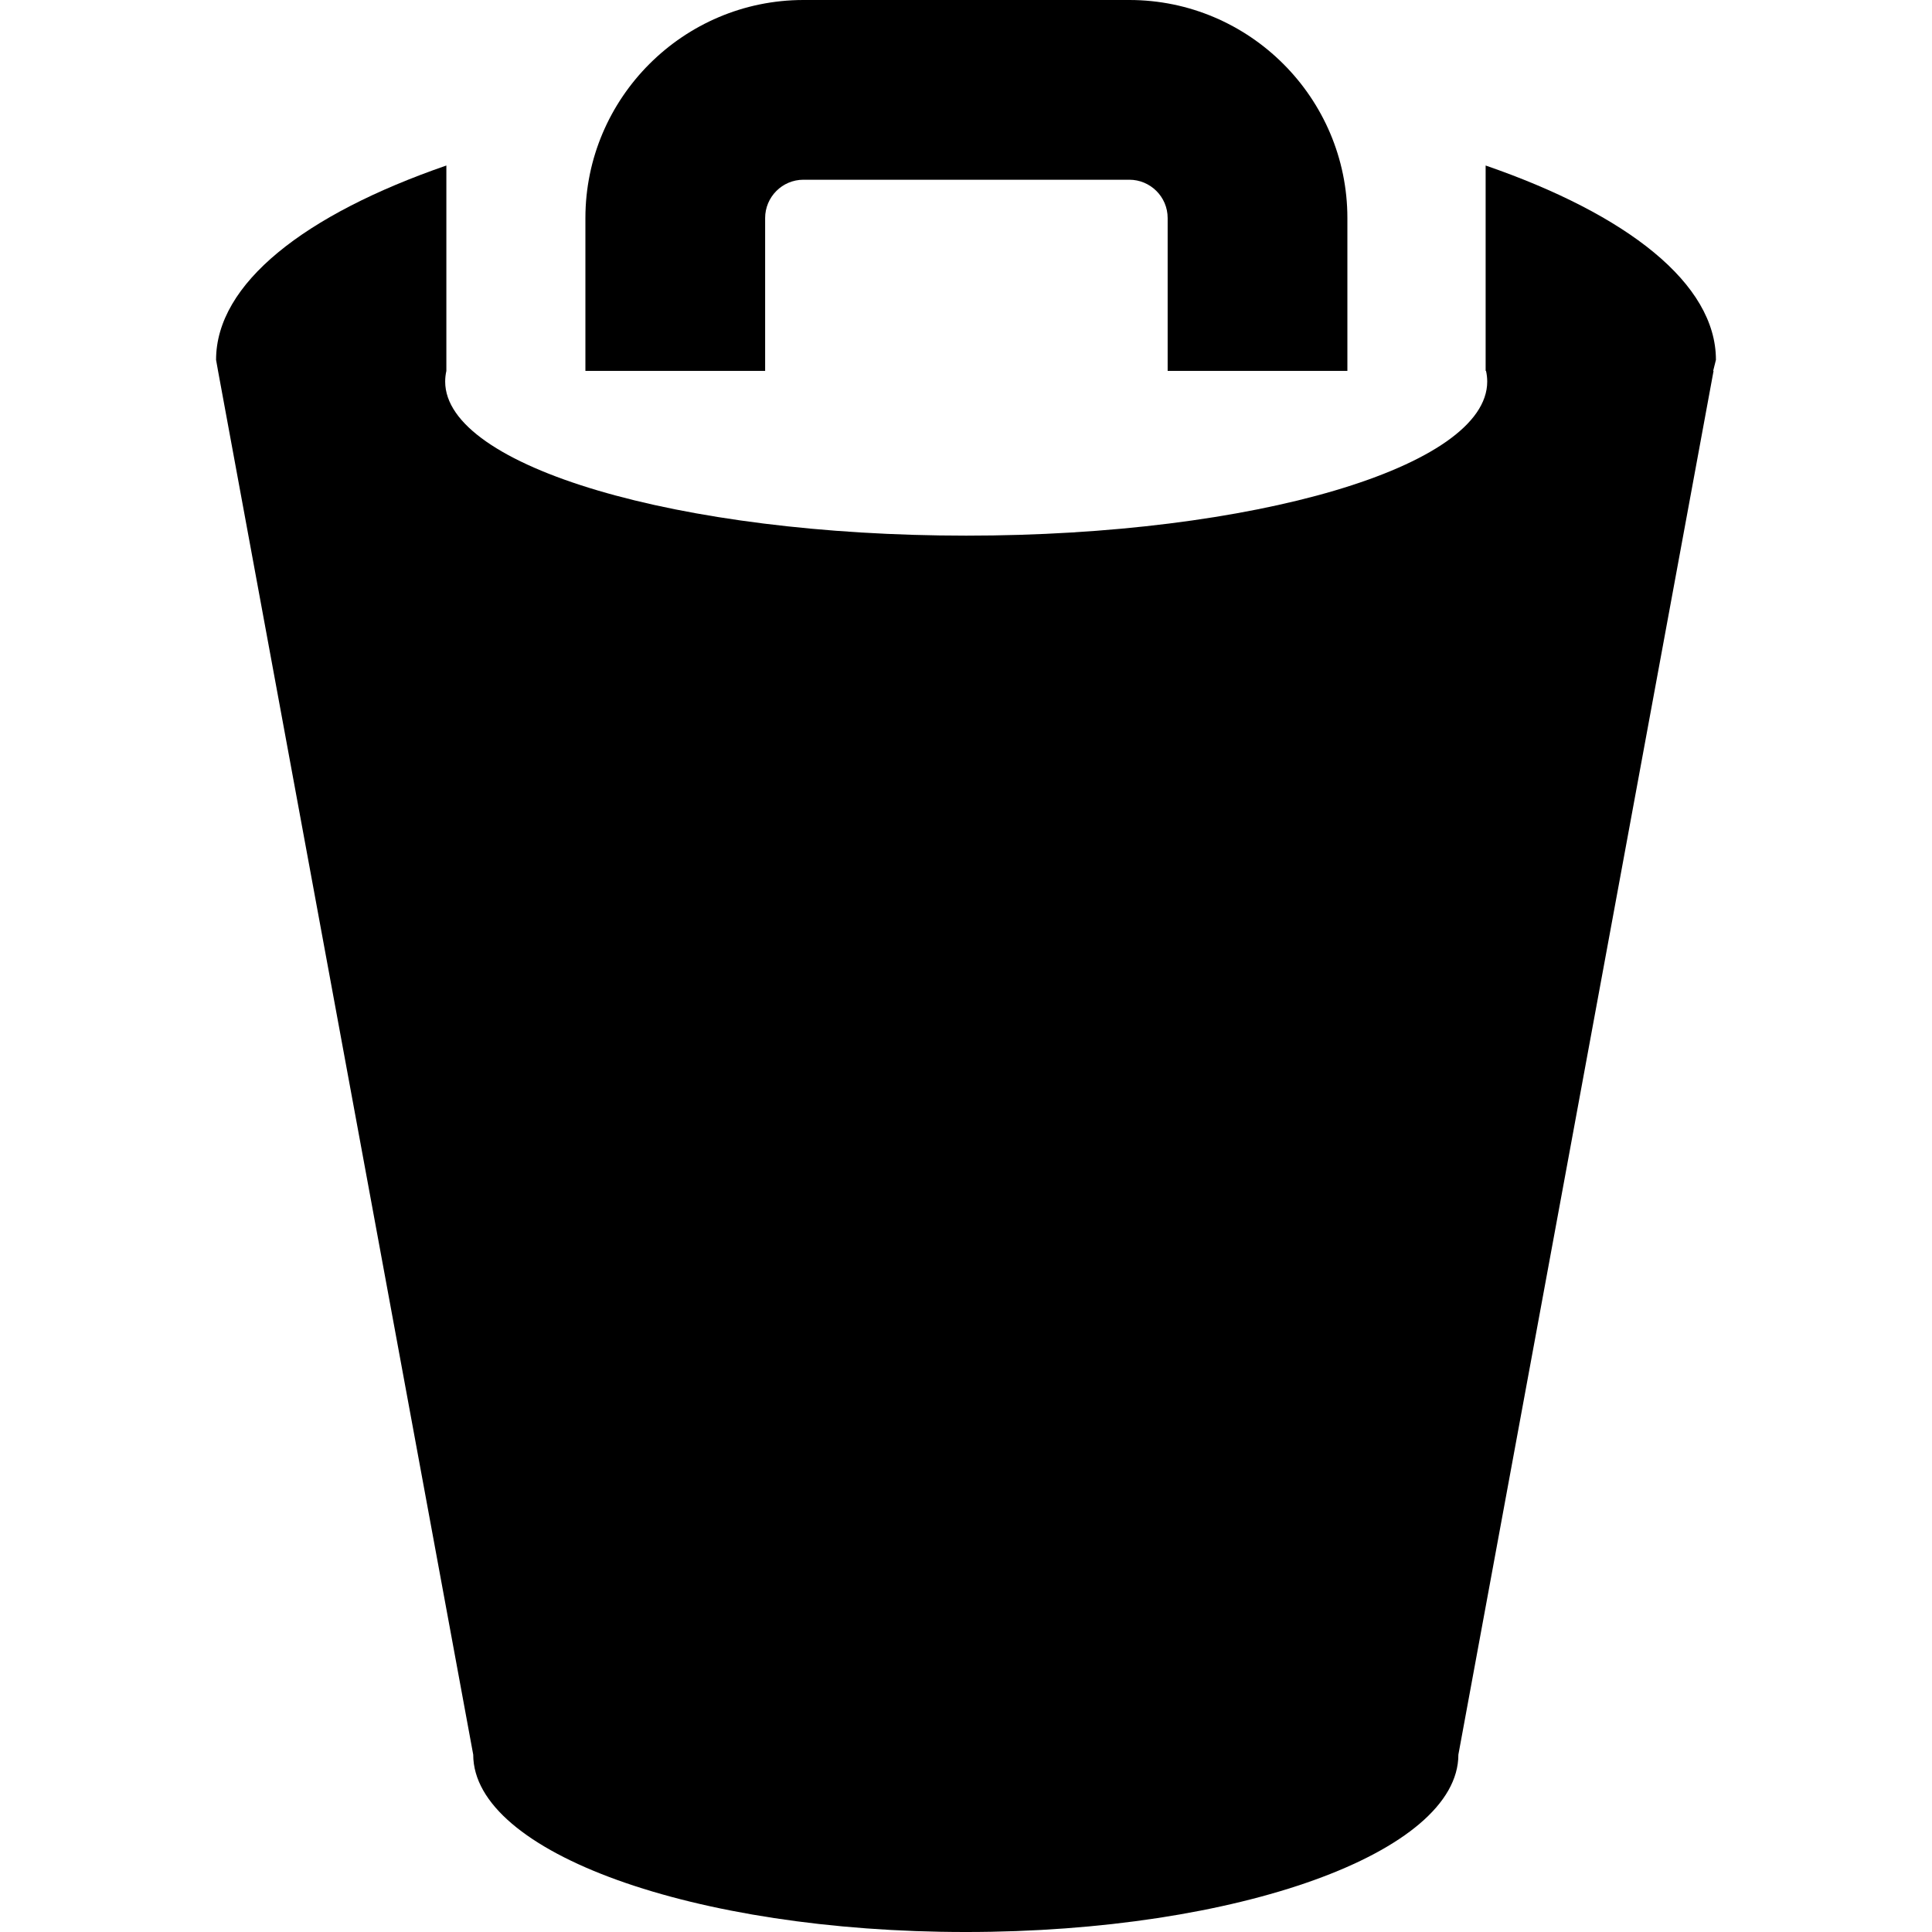
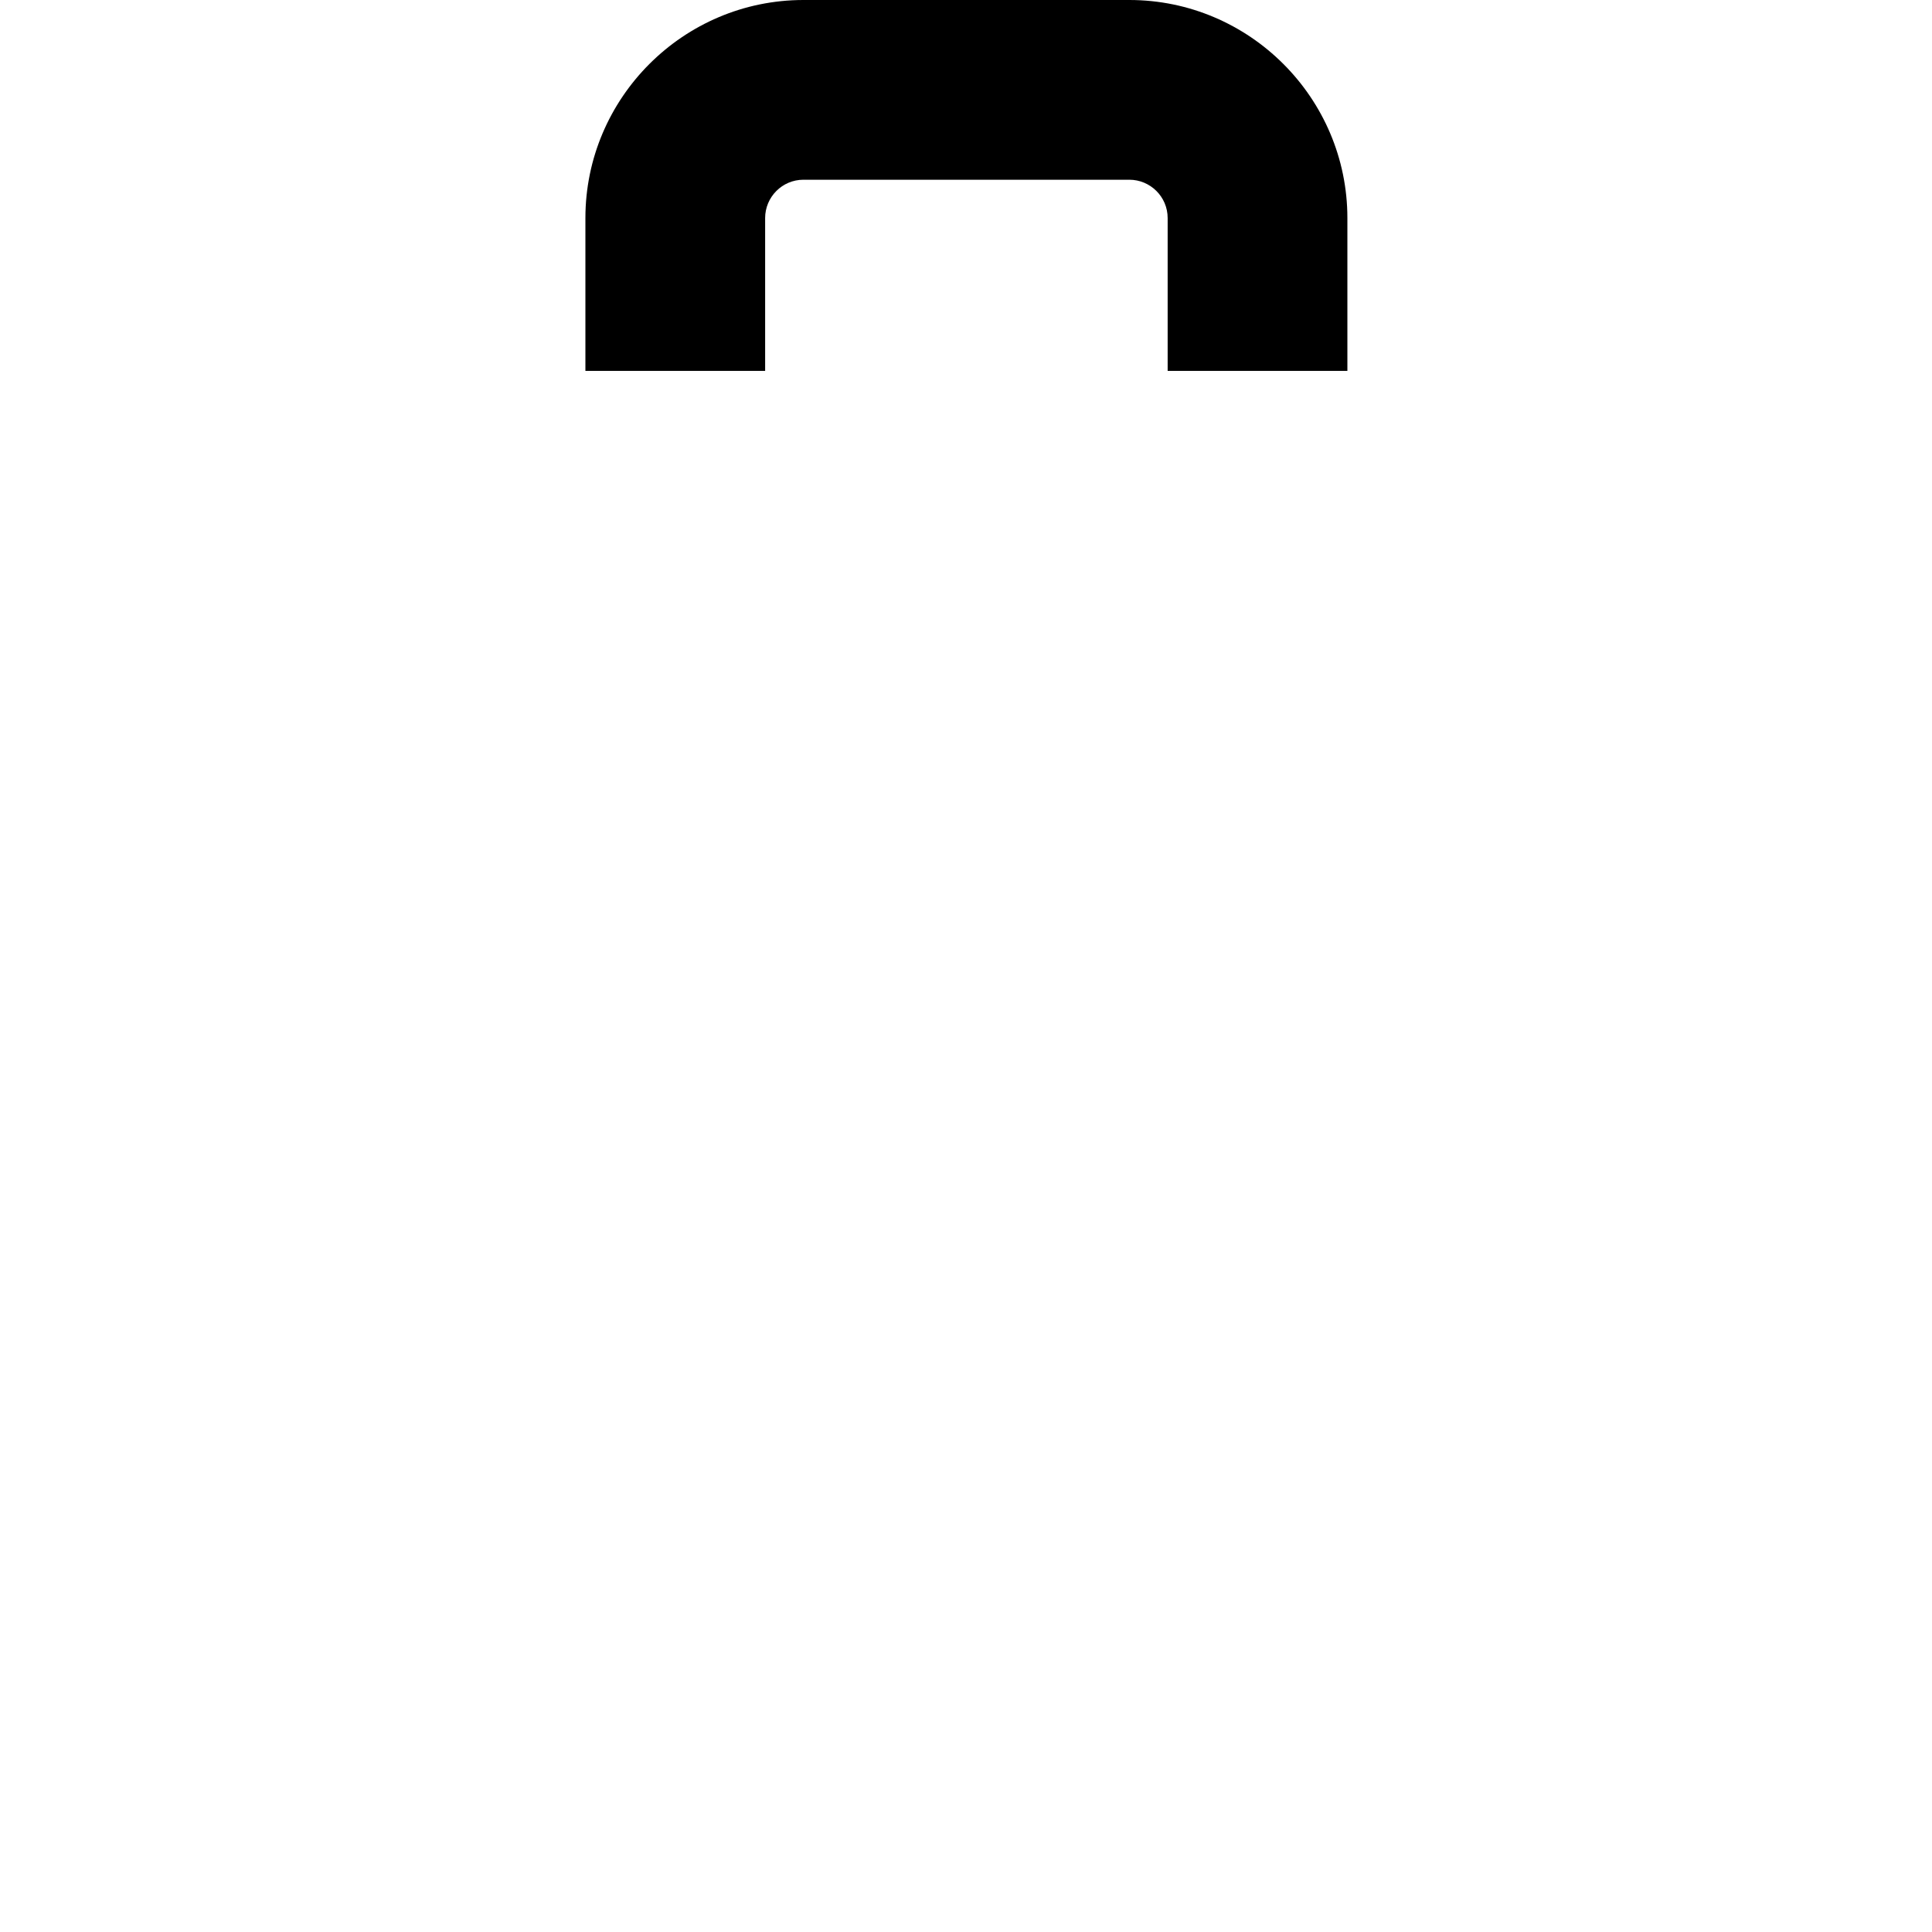
<svg xmlns="http://www.w3.org/2000/svg" fill="#000000" height="800px" width="800px" version="1.1" id="Capa_1" viewBox="0 0 489.1 489.1" xml:space="preserve">
  <g>
    <g>
      <path d="M193.7,55.2c0-5.3,4.3-9.7,9.7-9.7h82.5c5.3,0,9.7,4.3,9.7,9.7v38.7h45.5V55.2c0-30.4-24.8-55.2-55.2-55.2h-82.5    c-30.4,0-55.2,24.8-55.2,55.2v38.7h45.5L193.7,55.2L193.7,55.2z" />
-       <path d="M434.4,91.1c0-19.3-22.4-36.8-58.3-49.2v52h0.1c0.2,0.9,0.3,1.8,0.3,2.7c0,21.6-59.1,39-131.9,39    c-72.9,0-131.9-17.5-131.9-39c0-0.9,0.1-1.8,0.3-2.7v-52C77.1,54.3,54.7,71.8,54.7,91.1l0.5,2.8l64.6,350.3    c0,24.8,55.8,44.9,124.7,44.9s124.7-20.1,124.7-44.9l64.6-350.3h-0.1L434.4,91.1z" />
    </g>
  </g>
</svg>